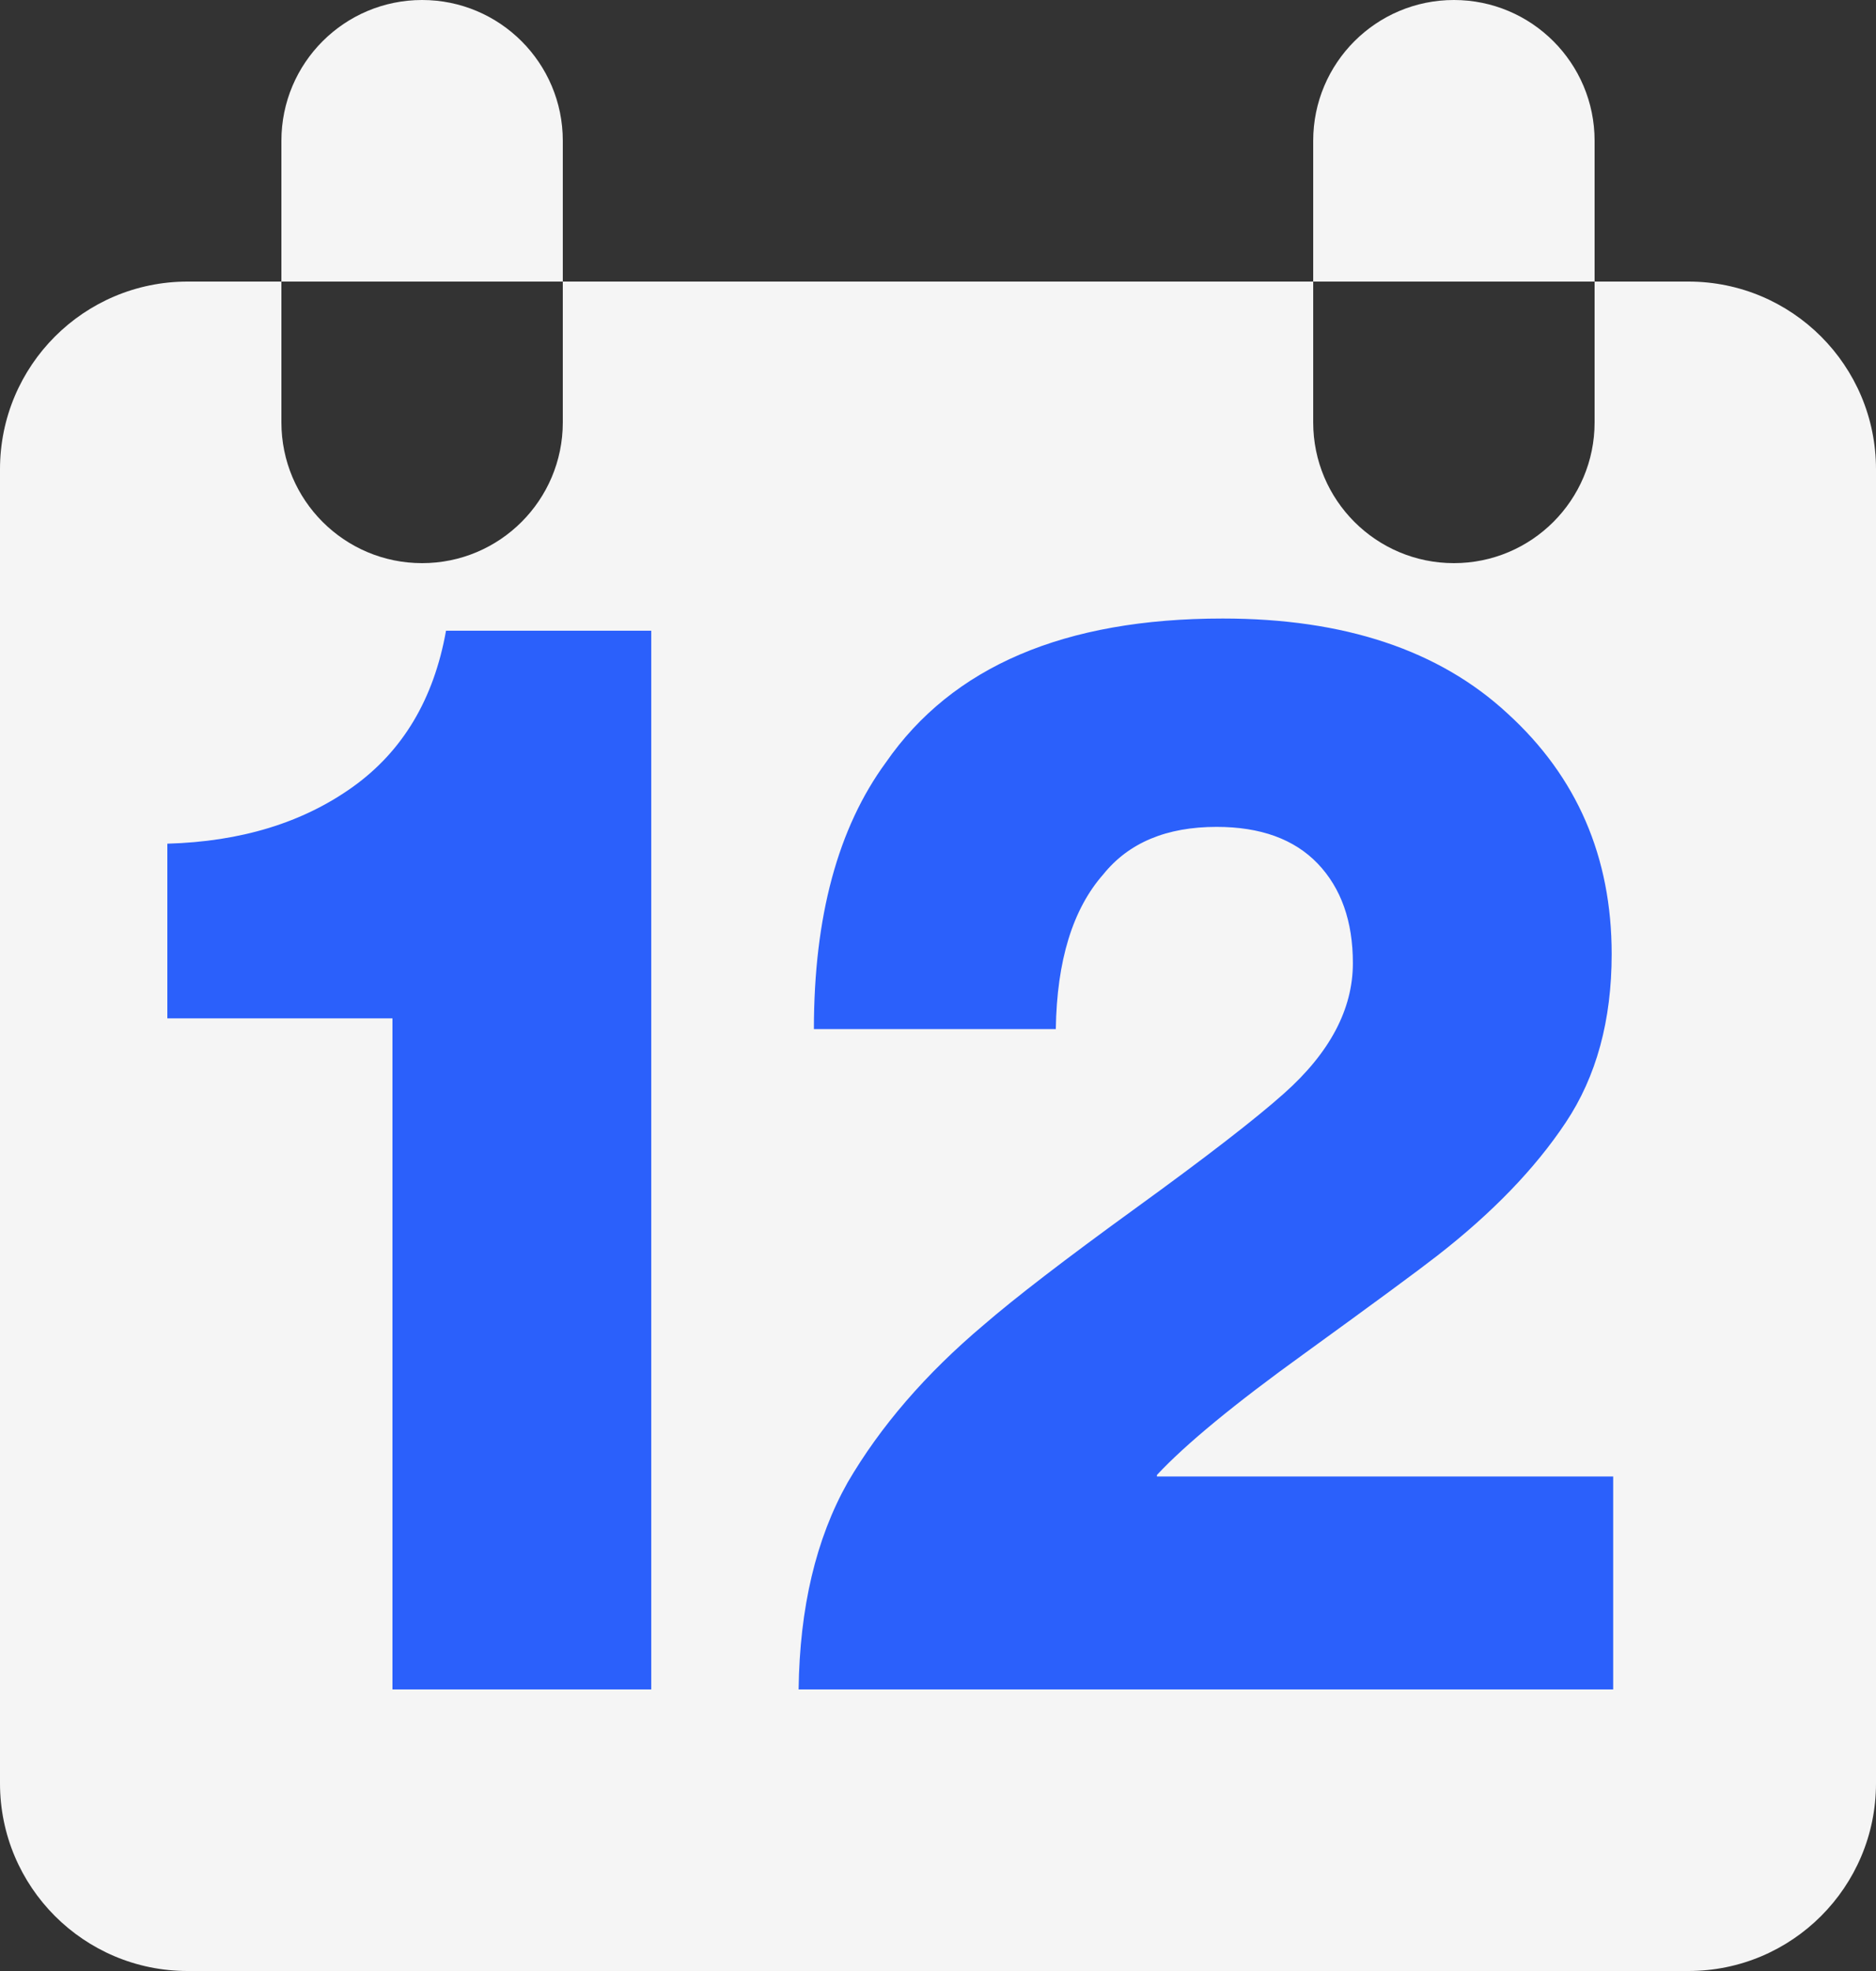
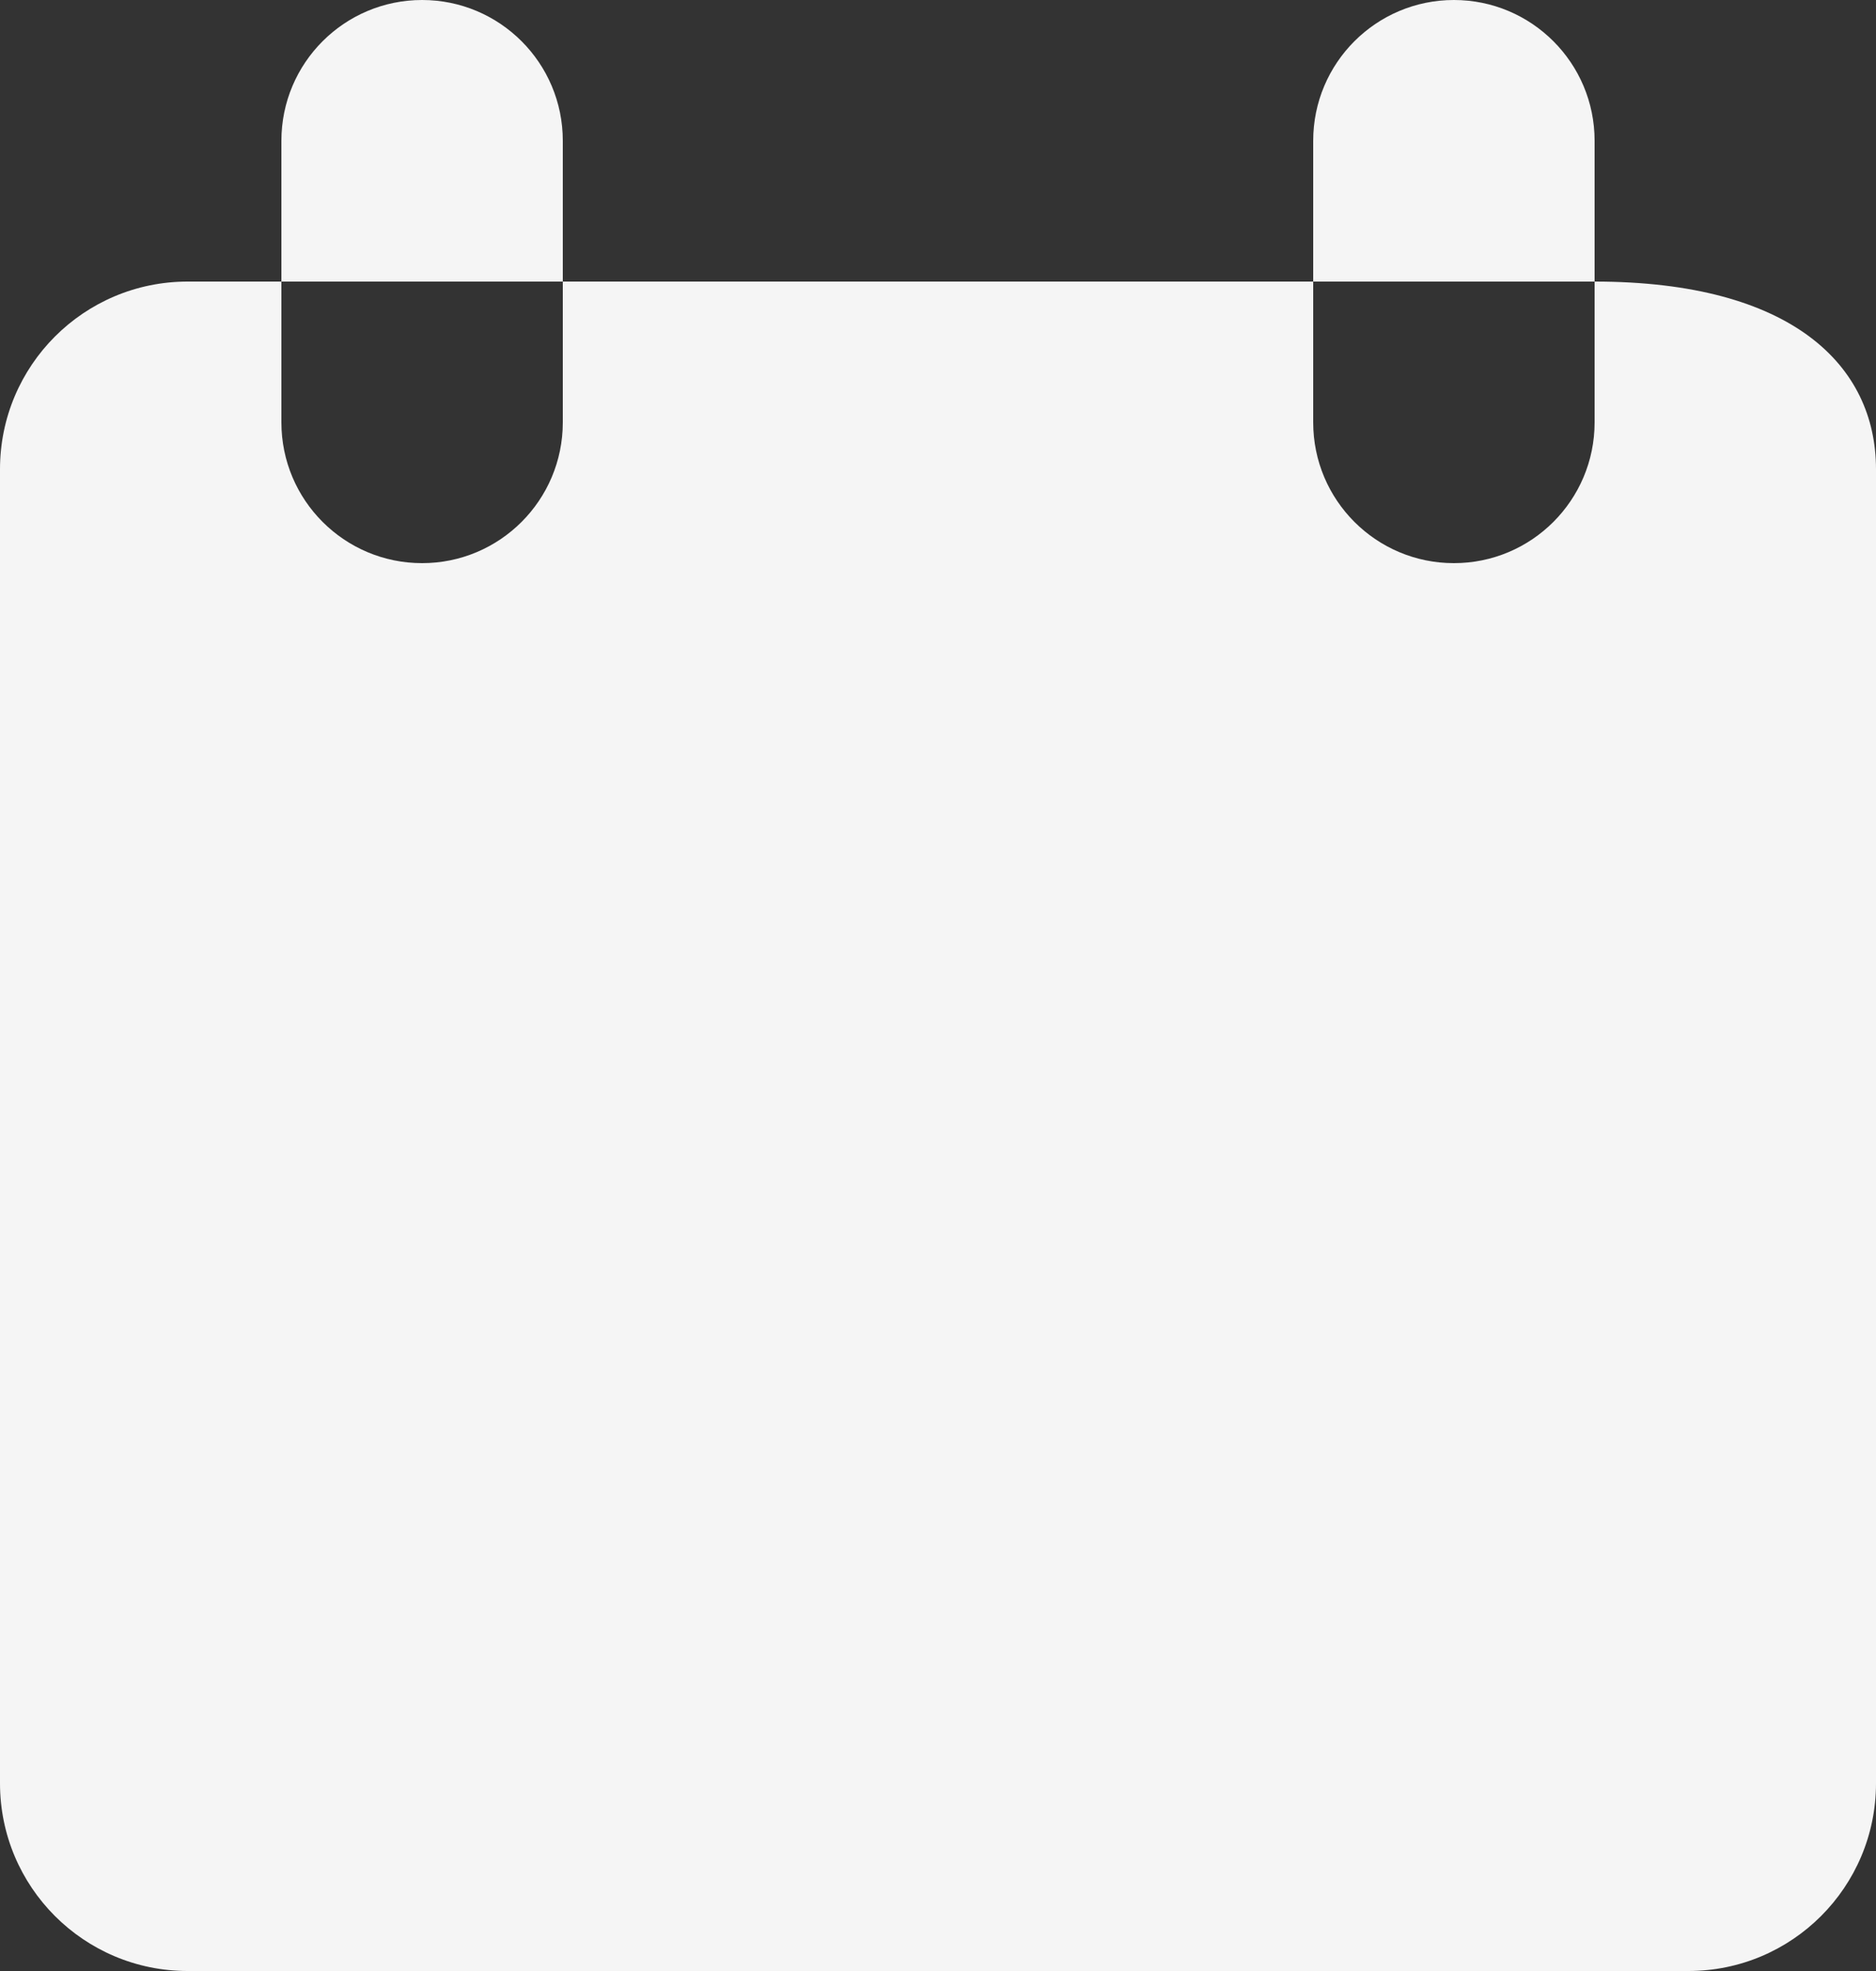
<svg xmlns="http://www.w3.org/2000/svg" width="20" height="21" viewBox="0 0 20 21" fill="none">
  <rect x="0" y="0" width="20" height="21" fill="#333333" stroke="none" />
-   <path d="M3 4.5C3 5.329 3.672 6 4.5 6C5.328 6 6 5.329 6 4.5V3H14V4.5C14 5.329 14.672 6 15.5 6C16.328 6 17 5.329 17 4.5V3H18C19.105 3 20 3.895 20 5V19C20 20.105 19.105 21 18 21H2C0.895 21 8.05333e-09 20.105 0 19V5C0 3.895 0.895 3 2 3H3V4.5ZM4.5 0C5.328 0 6 0.671 6 1.5V3H3V1.5C3 0.671 3.672 0 4.5 0ZM15.5 0C16.328 0 17 0.671 17 1.5V3H14V1.5C14 0.671 14.672 0 15.5 0Z" fill="#F5F5F5" />
-   <path d="M4.184 18V10.85H1.784V8.989C2.568 8.967 3.226 8.766 3.76 8.385C4.293 8.004 4.625 7.449 4.755 6.72H6.943V18H4.184ZM8.514 18C8.525 17.129 8.699 16.395 9.036 15.796C9.385 15.198 9.869 14.637 10.489 14.115C10.816 13.832 11.354 13.418 12.105 12.874C12.856 12.33 13.384 11.922 13.689 11.65C14.178 11.215 14.423 10.752 14.423 10.262C14.423 9.816 14.298 9.463 14.048 9.201C13.797 8.94 13.438 8.81 12.97 8.81C12.437 8.81 12.034 8.978 11.762 9.316C11.436 9.686 11.267 10.235 11.256 10.964H8.677C8.677 9.767 8.933 8.821 9.444 8.124C10.152 7.101 11.349 6.59 13.036 6.59C14.331 6.59 15.343 6.927 16.072 7.602C16.812 8.276 17.182 9.131 17.182 10.165C17.182 10.872 17.019 11.47 16.692 11.96C16.366 12.45 15.909 12.923 15.321 13.38C15.125 13.533 14.652 13.881 13.901 14.425C13.161 14.958 12.639 15.388 12.334 15.715V15.731H17.198V18H8.514Z" fill="#2B60FB" />
+   <path d="M3 4.5C3 5.329 3.672 6 4.5 6C5.328 6 6 5.329 6 4.5V3H14V4.5C14 5.329 14.672 6 15.5 6C16.328 6 17 5.329 17 4.5V3C19.105 3 20 3.895 20 5V19C20 20.105 19.105 21 18 21H2C0.895 21 8.05333e-09 20.105 0 19V5C0 3.895 0.895 3 2 3H3V4.5ZM4.5 0C5.328 0 6 0.671 6 1.5V3H3V1.5C3 0.671 3.672 0 4.5 0ZM15.5 0C16.328 0 17 0.671 17 1.5V3H14V1.5C14 0.671 14.672 0 15.5 0Z" fill="#F5F5F5" />
</svg>